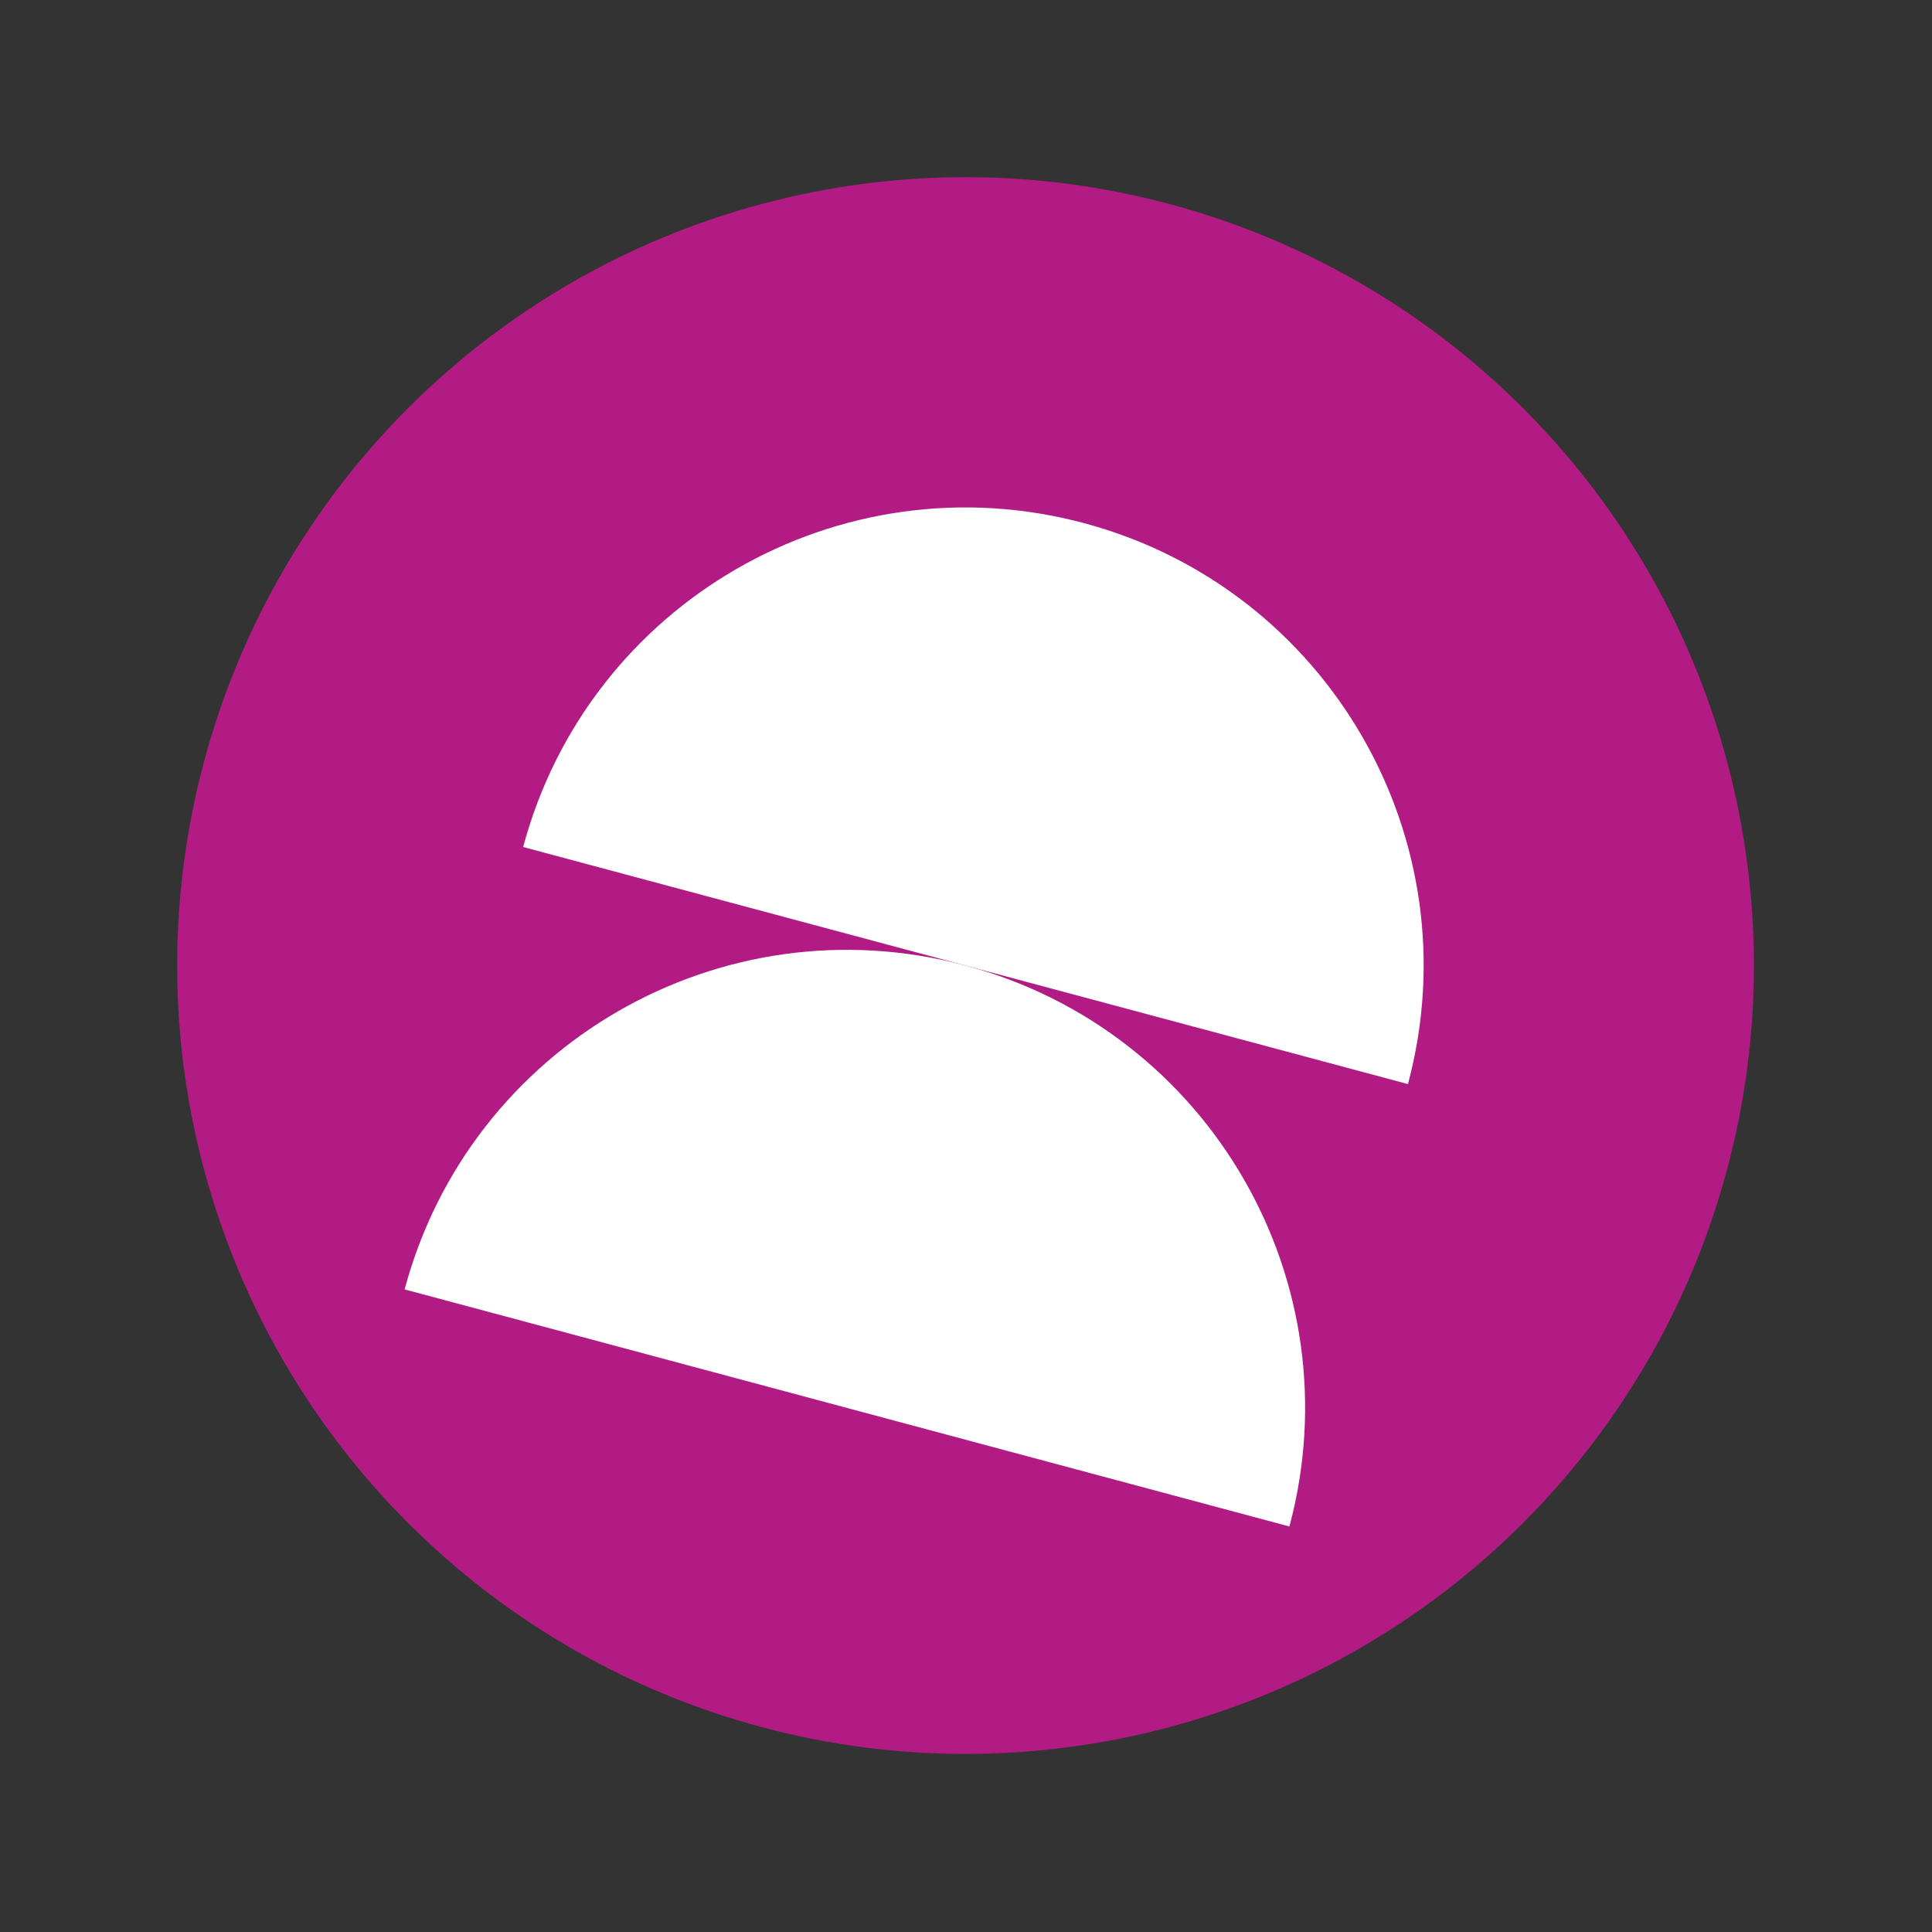
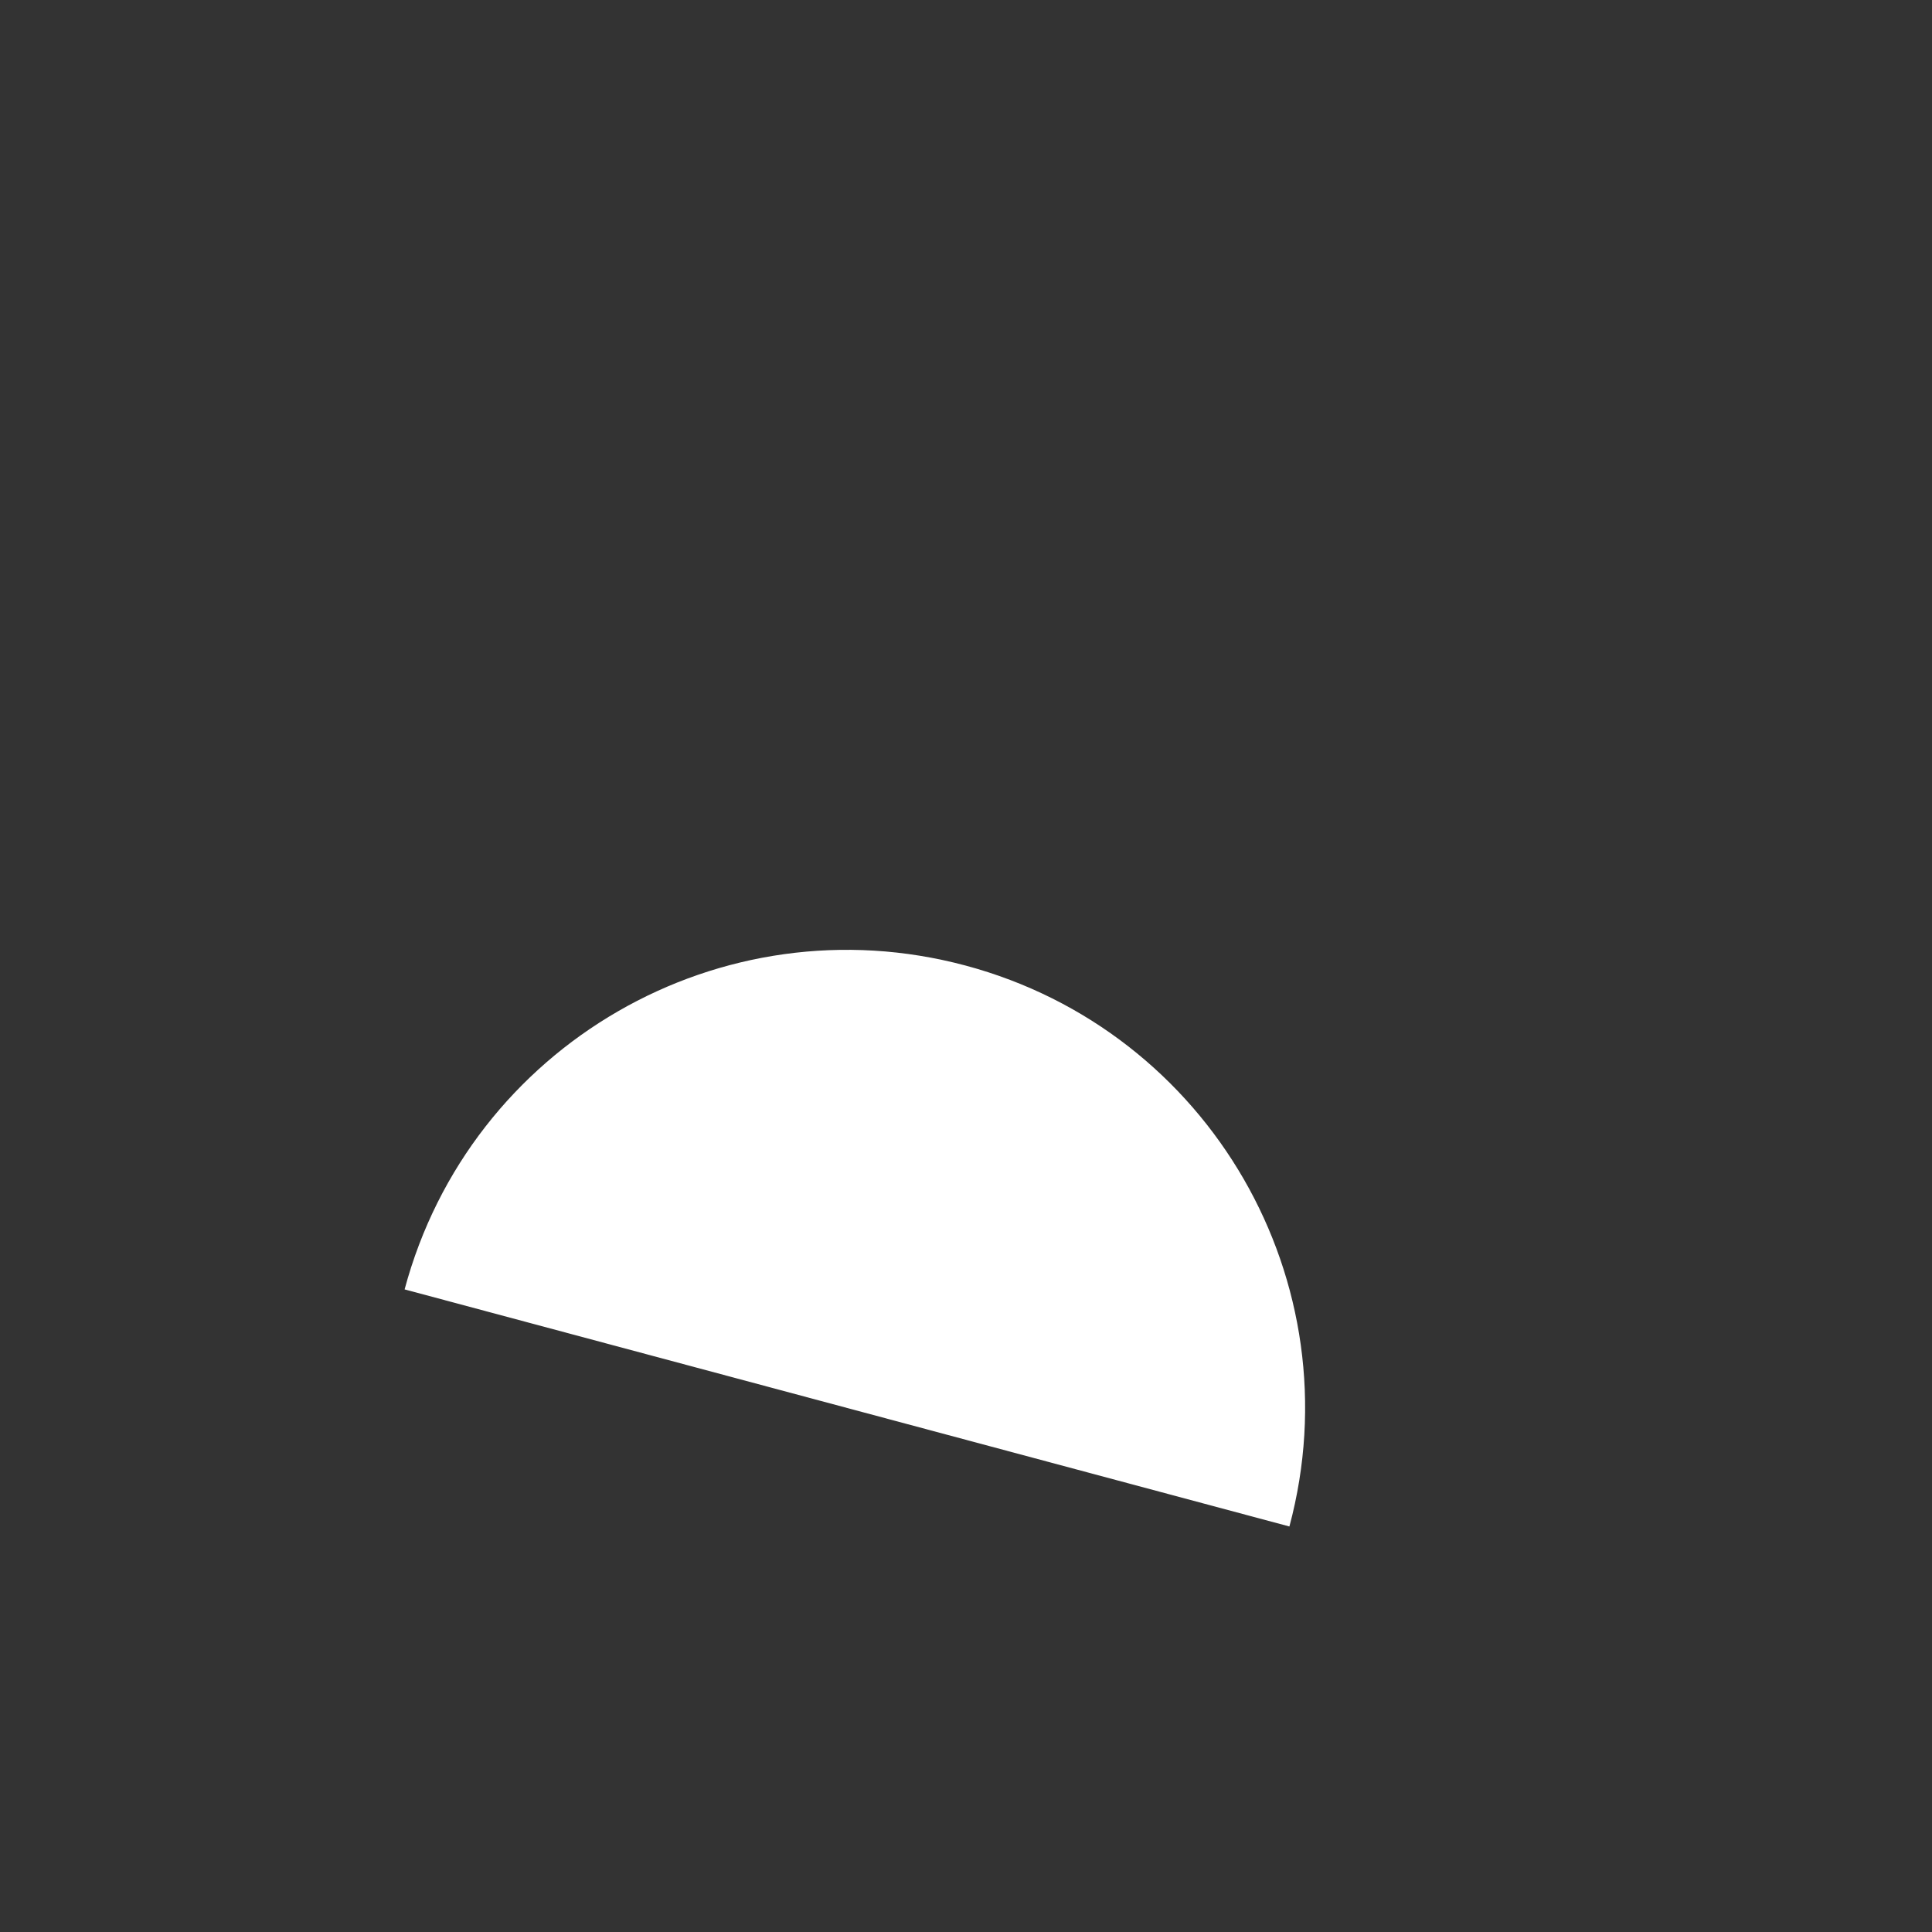
<svg xmlns="http://www.w3.org/2000/svg" width="421" height="421" viewBox="0 0 421 421" fill="none">
  <rect x="0" y="0" width="421" height="421" fill="#333333" stroke="none" />
-   <circle cx="210.402" cy="210.402" r="171.792" transform="rotate(15 210.402 210.402)" fill="#B11B83" />
  <path d="M88.168 280.973C102.435 227.731 157.16 196.135 210.402 210.402C263.644 224.668 295.24 279.393 280.973 332.635L88.168 280.973Z" fill="white" />
-   <path d="M114 184.571C128.266 131.329 182.991 99.733 236.233 113.999C289.475 128.265 321.071 182.991 306.805 236.233L114 184.571Z" fill="white" />
</svg>